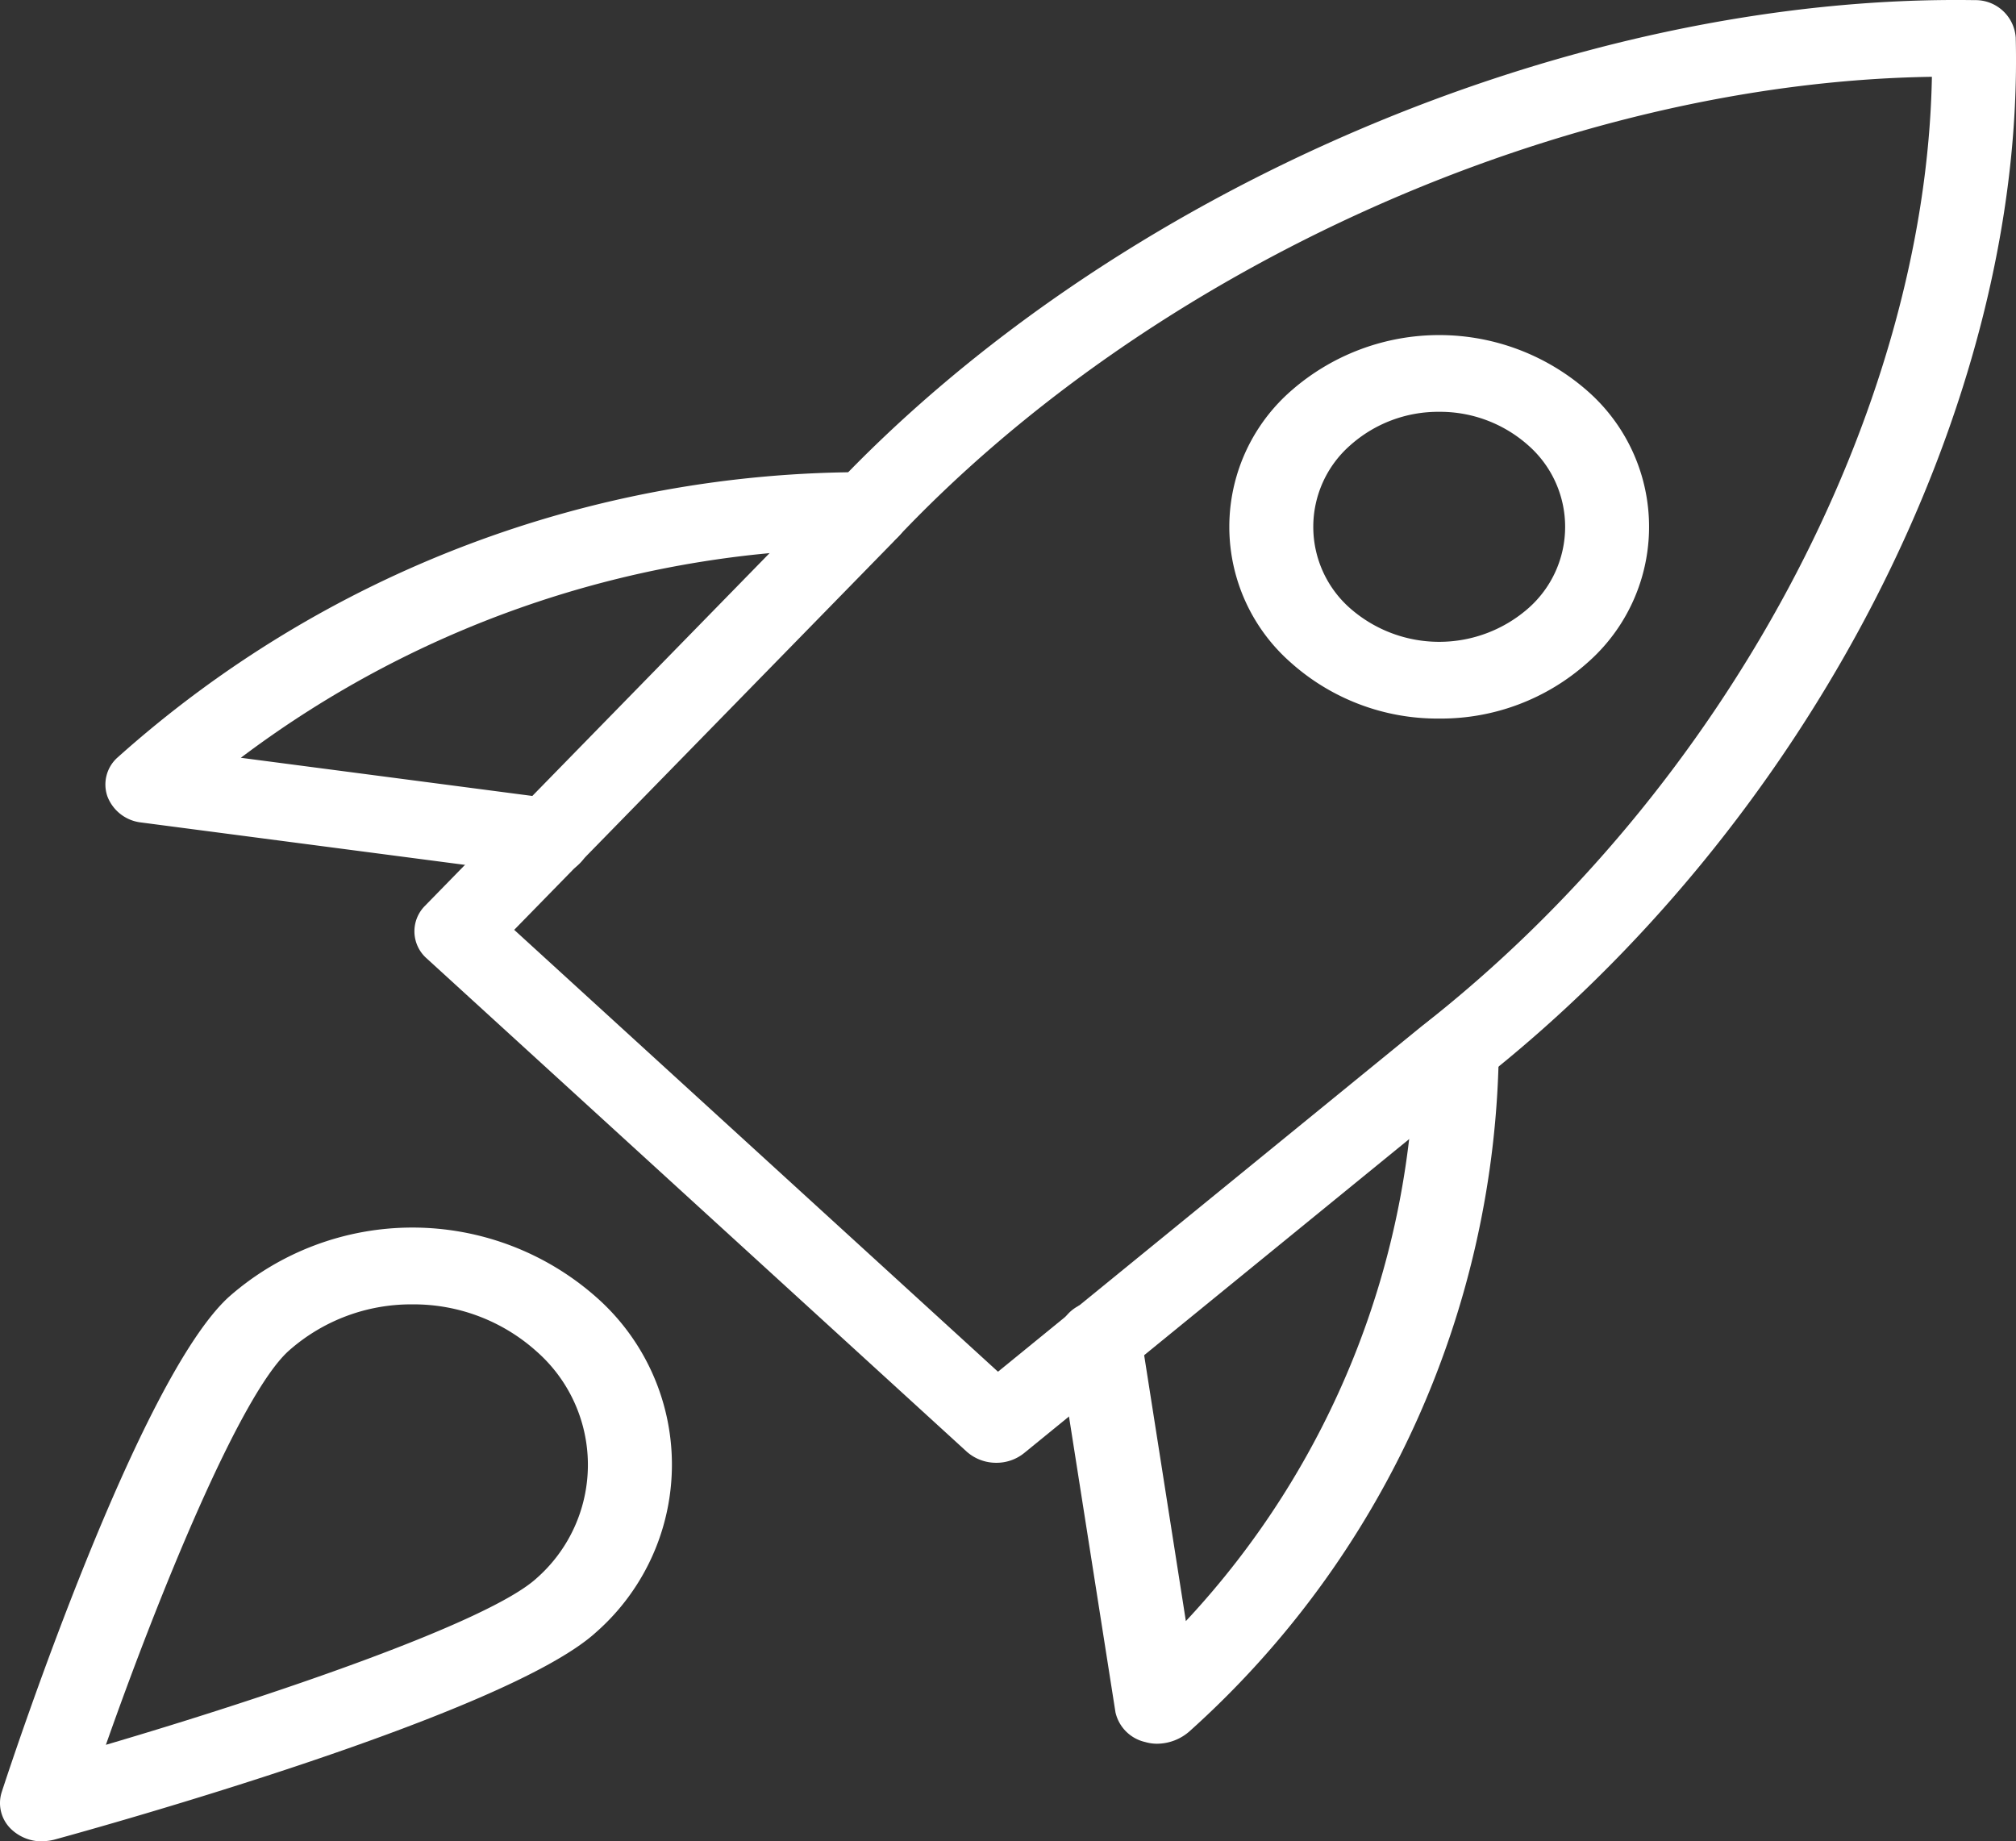
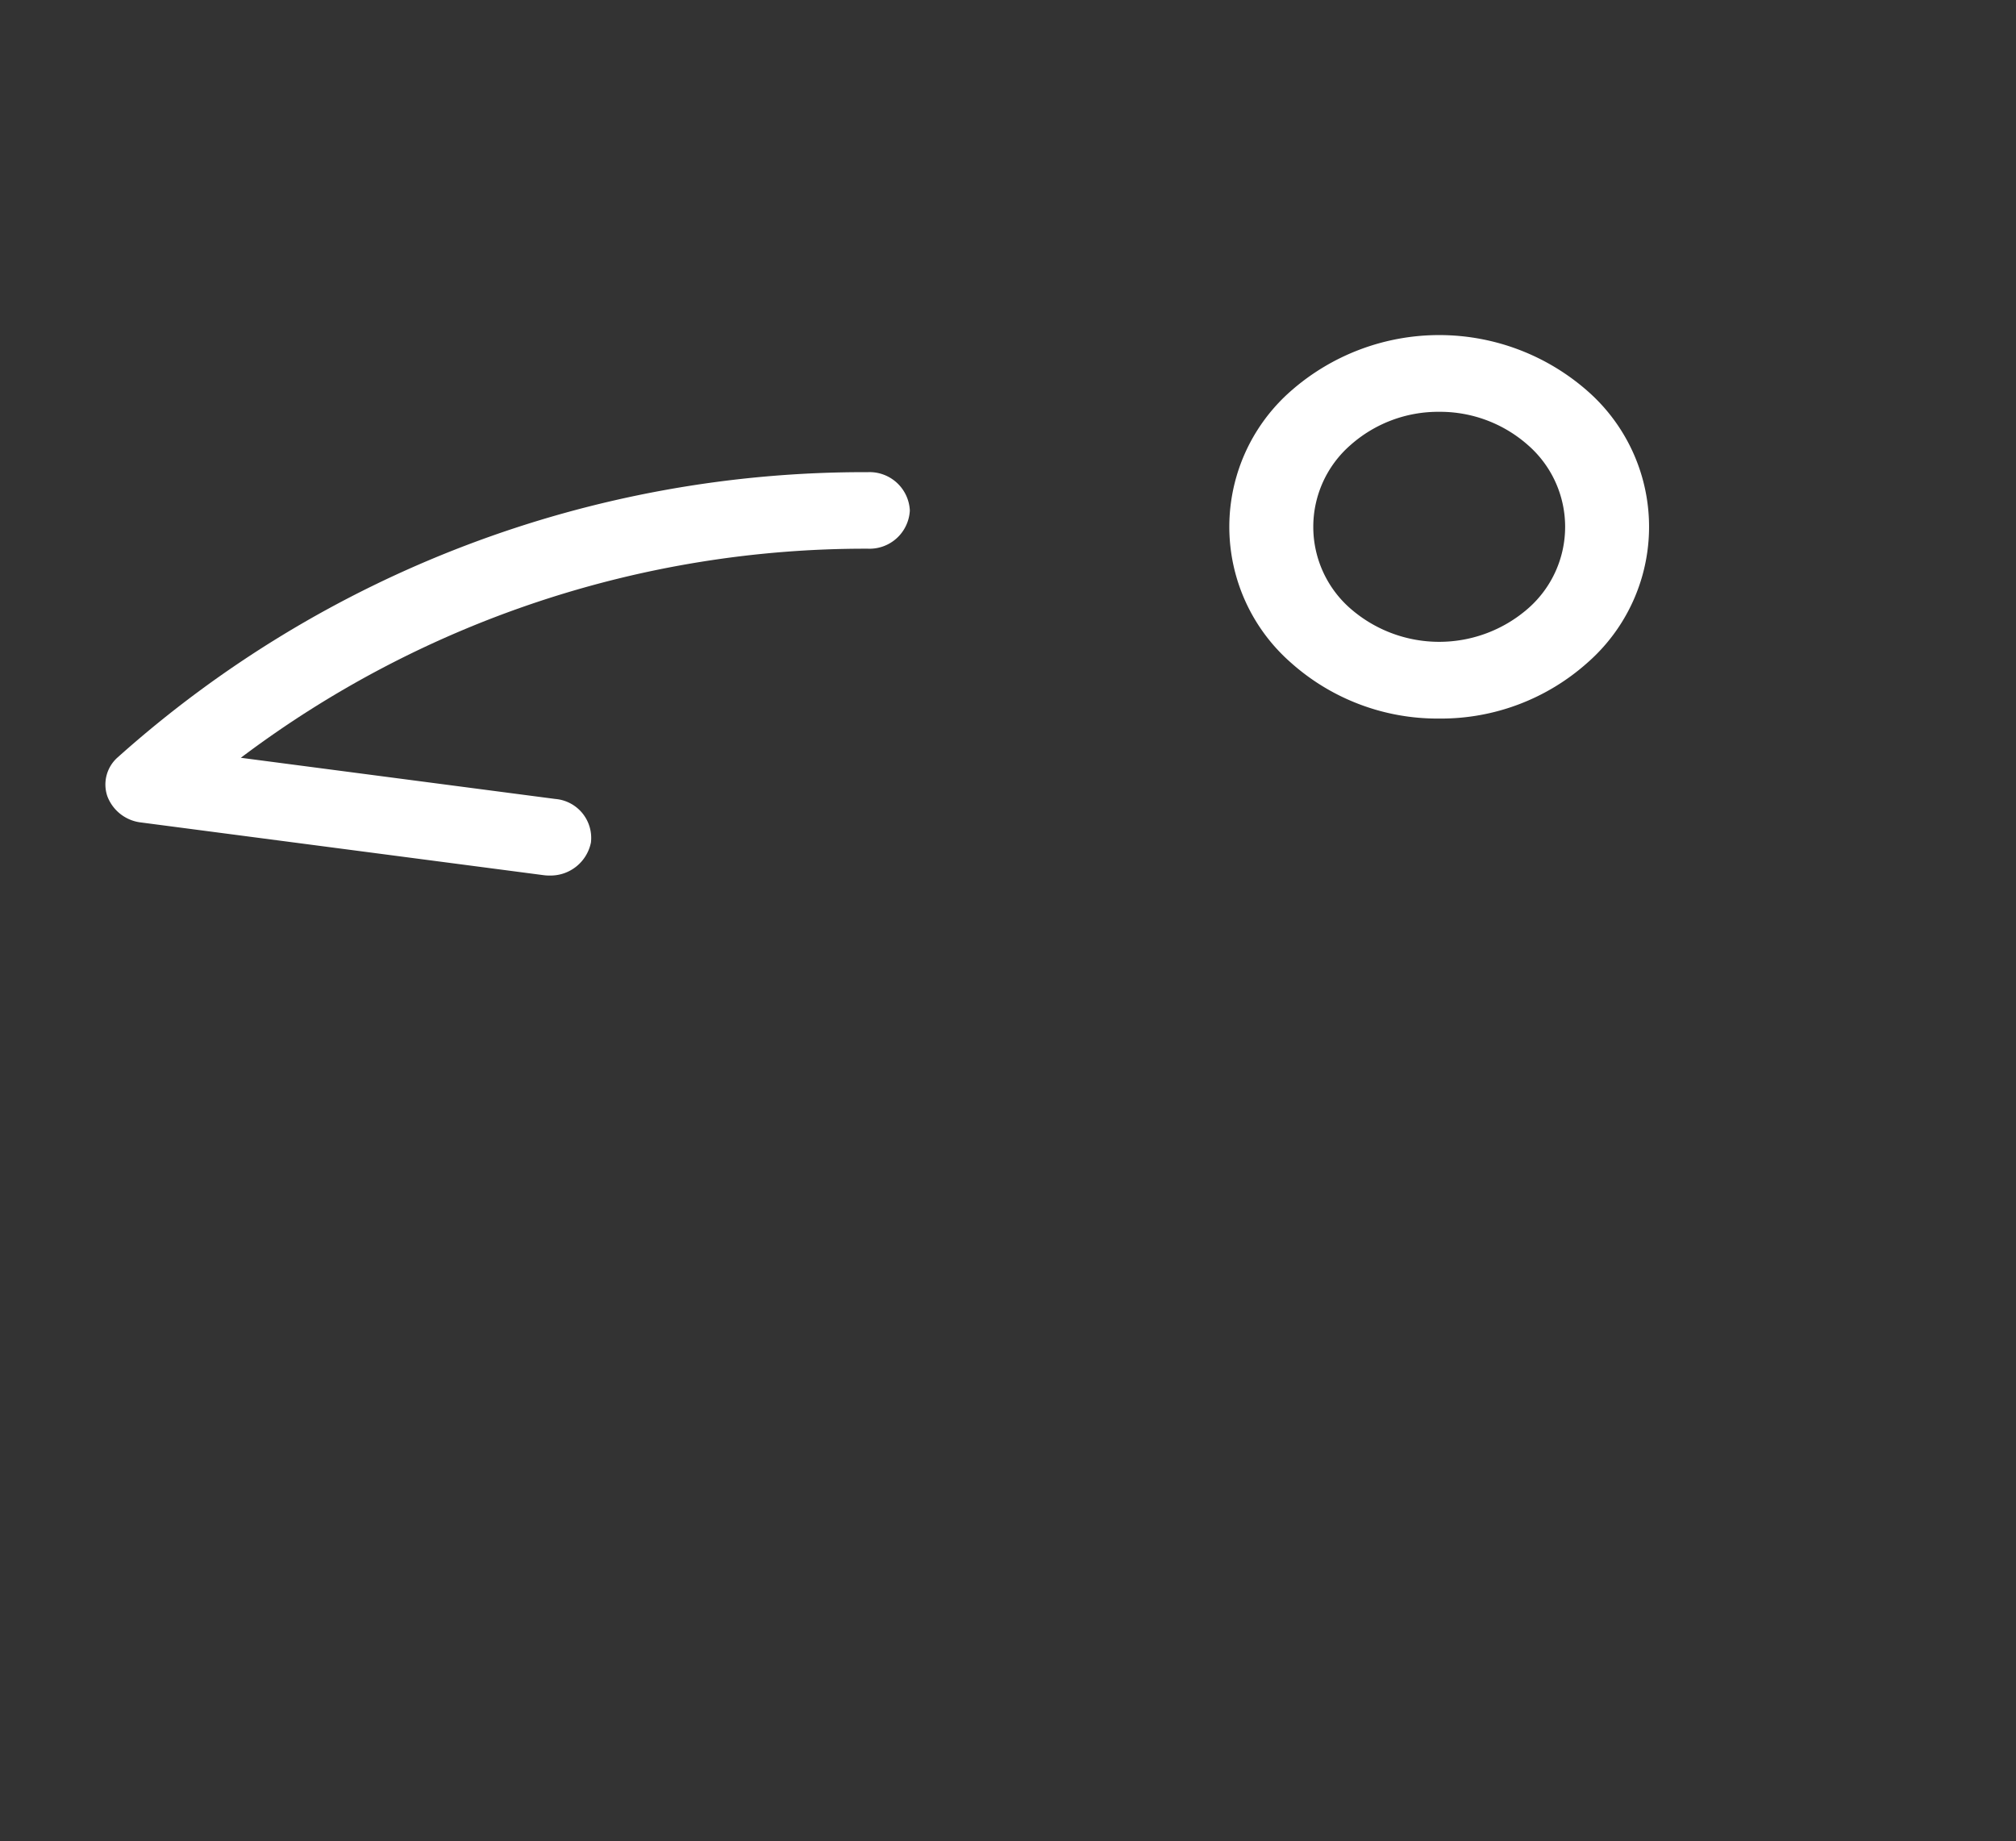
<svg xmlns="http://www.w3.org/2000/svg" id="rocket" width="73.759" height="67.37" viewBox="0 0 73.759 67.37">
  <rect x="0" y="0" width="73.759" height="67.37" fill="#333333" stroke="none" />
-   <path id="Tracciato_1549" data-name="Tracciato 1549" d="M26.225,53.52a1.622,1.622,0,0,1-1.088-.41L5.384,35.068a1.319,1.319,0,0,1-.061-1.929l14.8-15.148C30.475,6.935,47.326-.221,62.02.006a1.473,1.473,0,0,1,1.5,1.37c.341,13.43-7.582,28.813-19.719,38.285l-16.556,13.5A1.607,1.607,0,0,1,26.225,53.52ZM8.584,34.021l17.7,16.167,15.5-12.638C52.864,28.9,60.225,15.109,60.453,2.811c-13.464.2-28.558,6.928-38.011,17.029Z" transform="translate(10.229 -0.001)" fill="#fff" />
-   <path id="Tracciato_1550" data-name="Tracciato 1550" d="M16.239,40a1.551,1.551,0,0,1-.439-.062,1.444,1.444,0,0,1-1.088-1.084L12.6,25.412a1.433,1.433,0,0,1,1.3-1.589,1.513,1.513,0,0,1,1.74,1.19l1.647,10.5a31.121,31.121,0,0,0,8.378-20.939,1.543,1.543,0,0,1,3.073,0,34.059,34.059,0,0,1-11.316,24.97A1.814,1.814,0,0,1,16.239,40Z" transform="translate(26.1 23.798)" fill="#fff" />
  <path id="Tracciato_1551" data-name="Tracciato 1551" d="M17.5,20.913a1.45,1.45,0,0,1-.218-.014L2.572,18.973a1.5,1.5,0,0,1-1.242-.952,1.322,1.322,0,0,1,.381-1.437A40.955,40.955,0,0,1,29.15,6.155a1.475,1.475,0,0,1,1.537,1.4,1.475,1.475,0,0,1-1.537,1.4,37.976,37.976,0,0,0-22.94,7.65l11.51,1.507a1.431,1.431,0,0,1,1.3,1.589A1.507,1.507,0,0,1,17.5,20.913Z" transform="translate(2.601 11.12)" fill="#fff" />
  <path id="Tracciato_1552" data-name="Tracciato 1552" d="M22.313,18.4a8.047,8.047,0,0,1-5.434-2.052,6.608,6.608,0,0,1,0-9.926,8.218,8.218,0,0,1,10.867,0,6.608,6.608,0,0,1,0,9.926A8.045,8.045,0,0,1,22.313,18.4Zm0-11.223a4.833,4.833,0,0,0-3.261,1.23,3.968,3.968,0,0,0,0,5.957,4.942,4.942,0,0,0,6.522,0,3.968,3.968,0,0,0,0-5.957,4.852,4.852,0,0,0-3.261-1.23Zm4.346,8.18h.031Z" transform="translate(30.343 7.89)" fill="#fff" />
-   <path id="Tracciato_1553" data-name="Tracciato 1553" d="M1.537,38.454a1.621,1.621,0,0,1-1.088-.41,1.319,1.319,0,0,1-.384-1.4c.5-1.536,5.019-15.106,8.307-18.109a10.157,10.157,0,0,1,13.434,0,8.165,8.165,0,0,1,0,12.27c-3.288,3-18.145,7.128-19.826,7.588a1.839,1.839,0,0,1-.443.056ZM15.091,18.807a6.74,6.74,0,0,0-4.545,1.715c-1.773,1.623-4.724,8.868-6.672,14.4,6.048-1.78,13.984-4.475,15.757-6.094a5.524,5.524,0,0,0,0-8.3A6.725,6.725,0,0,0,15.091,18.807Z" transform="translate(0 28.916)" fill="#fff" />
</svg>